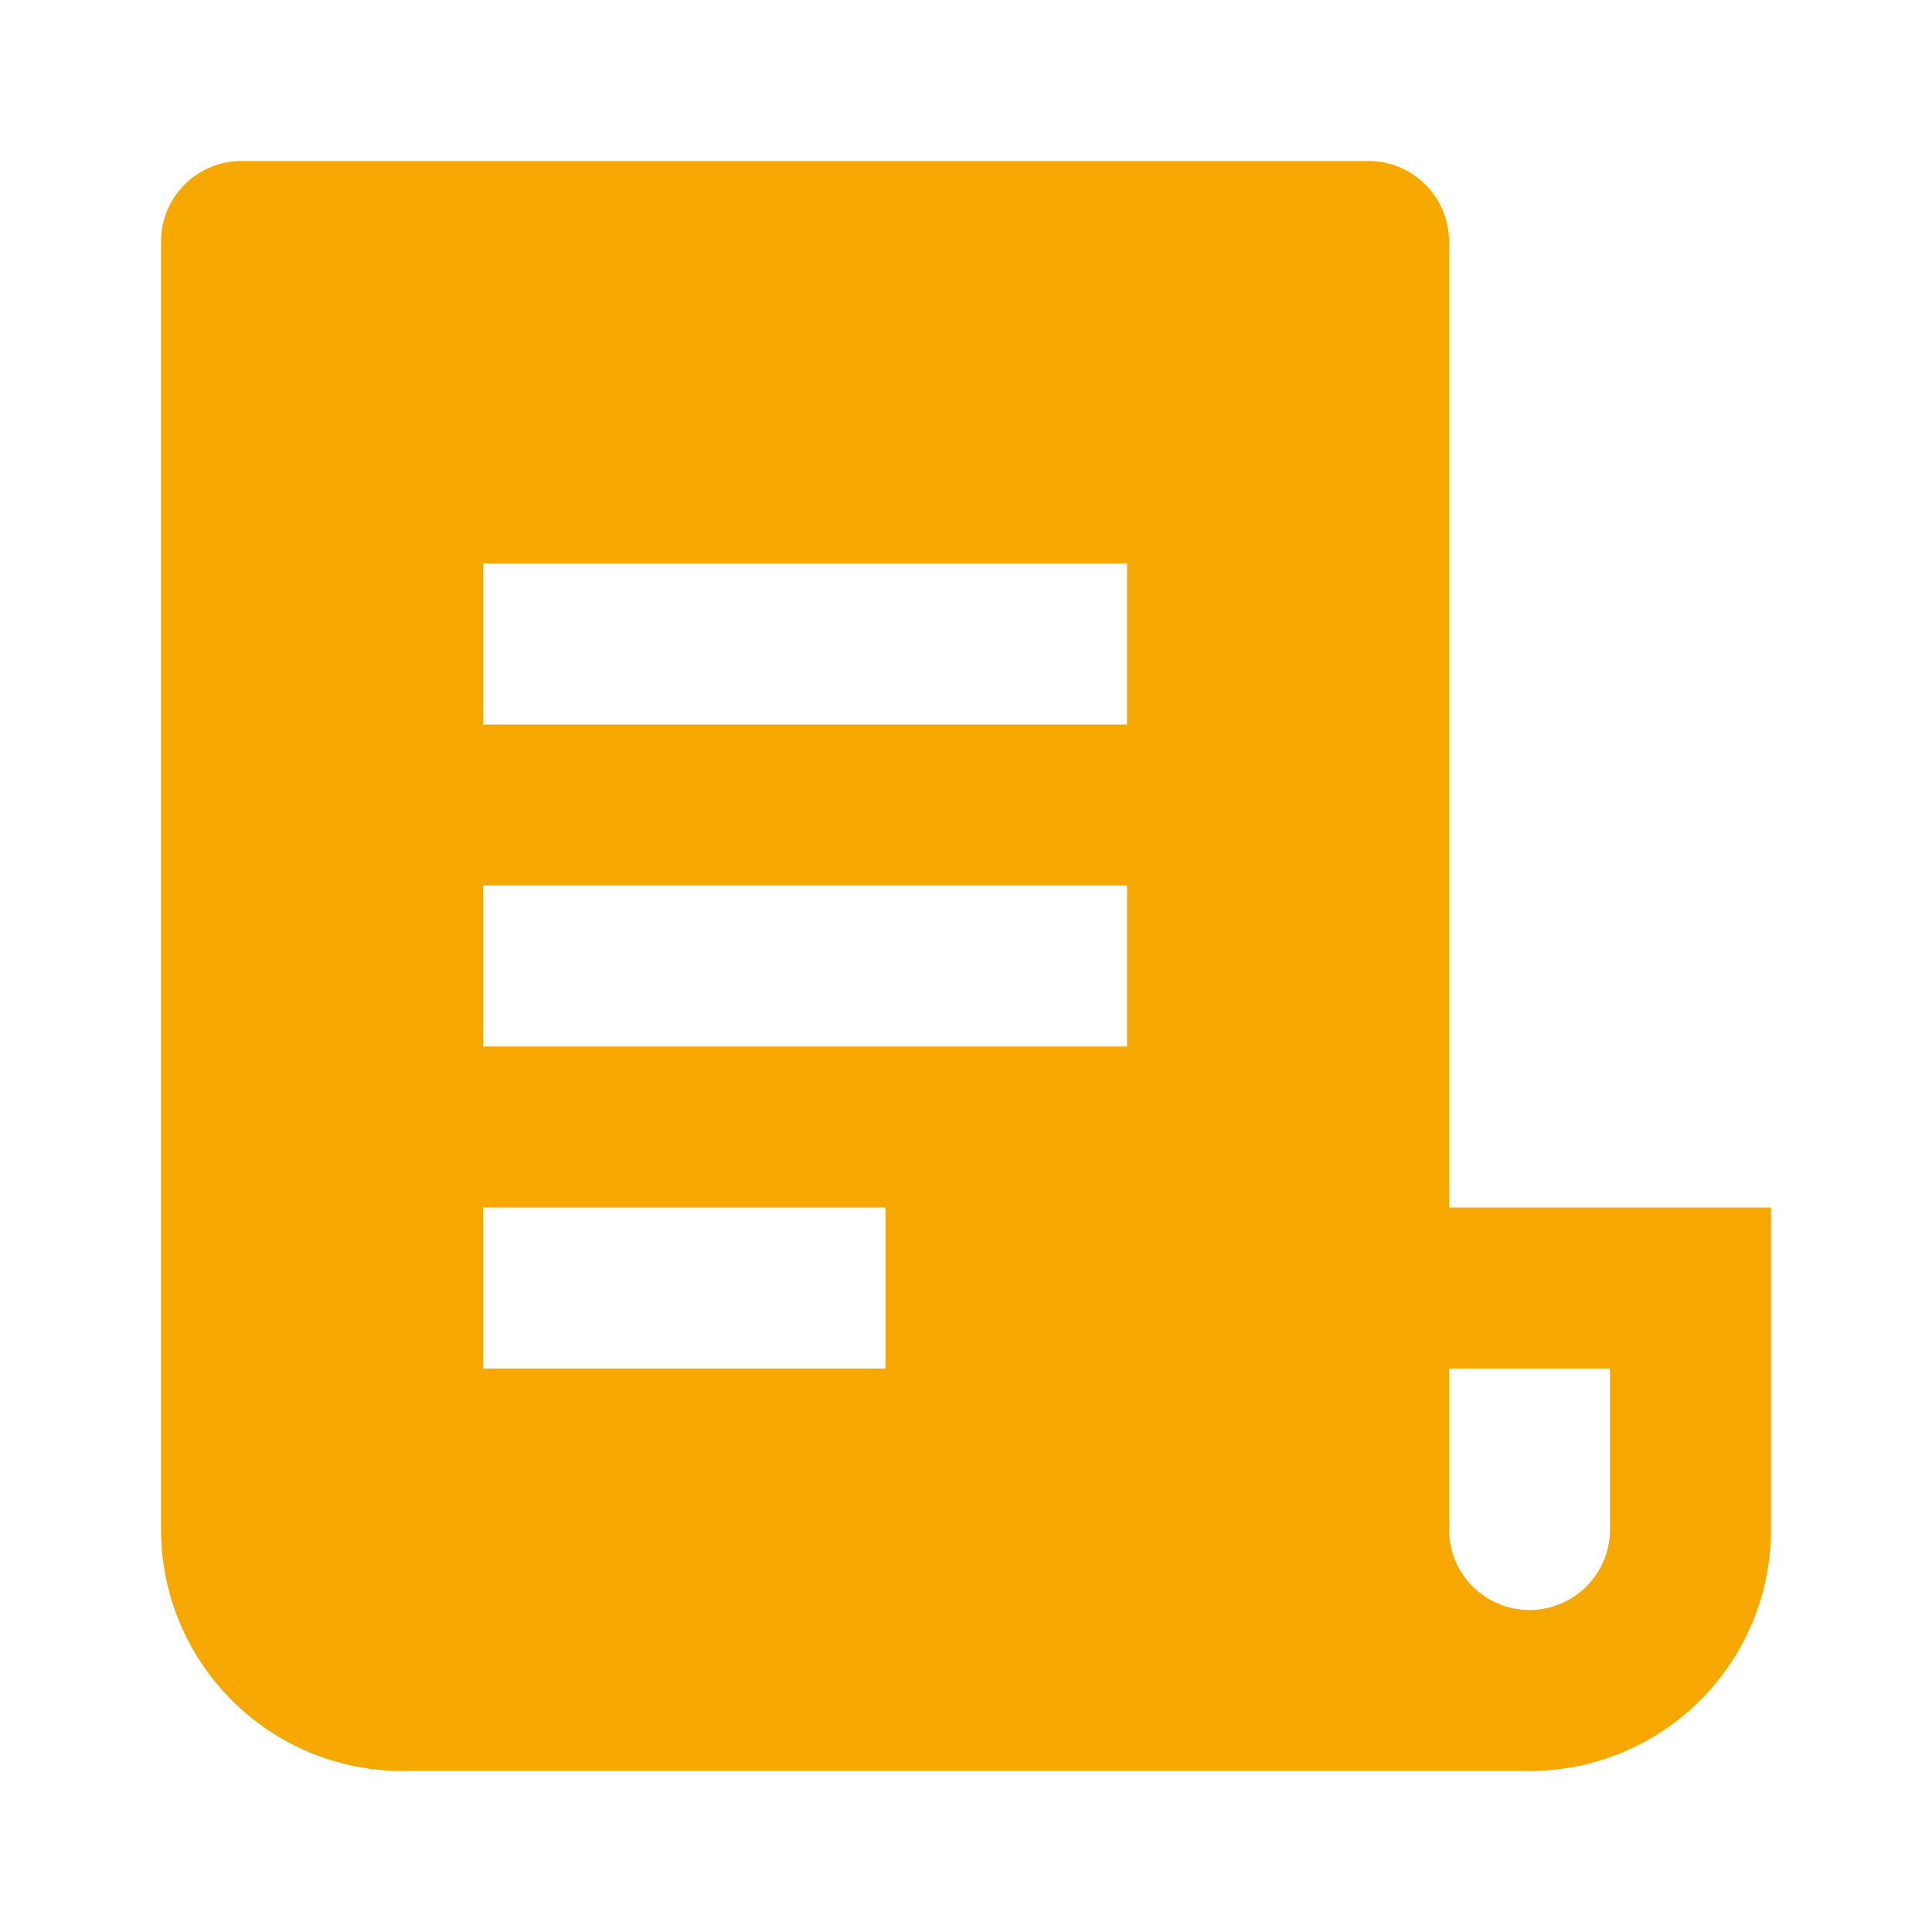
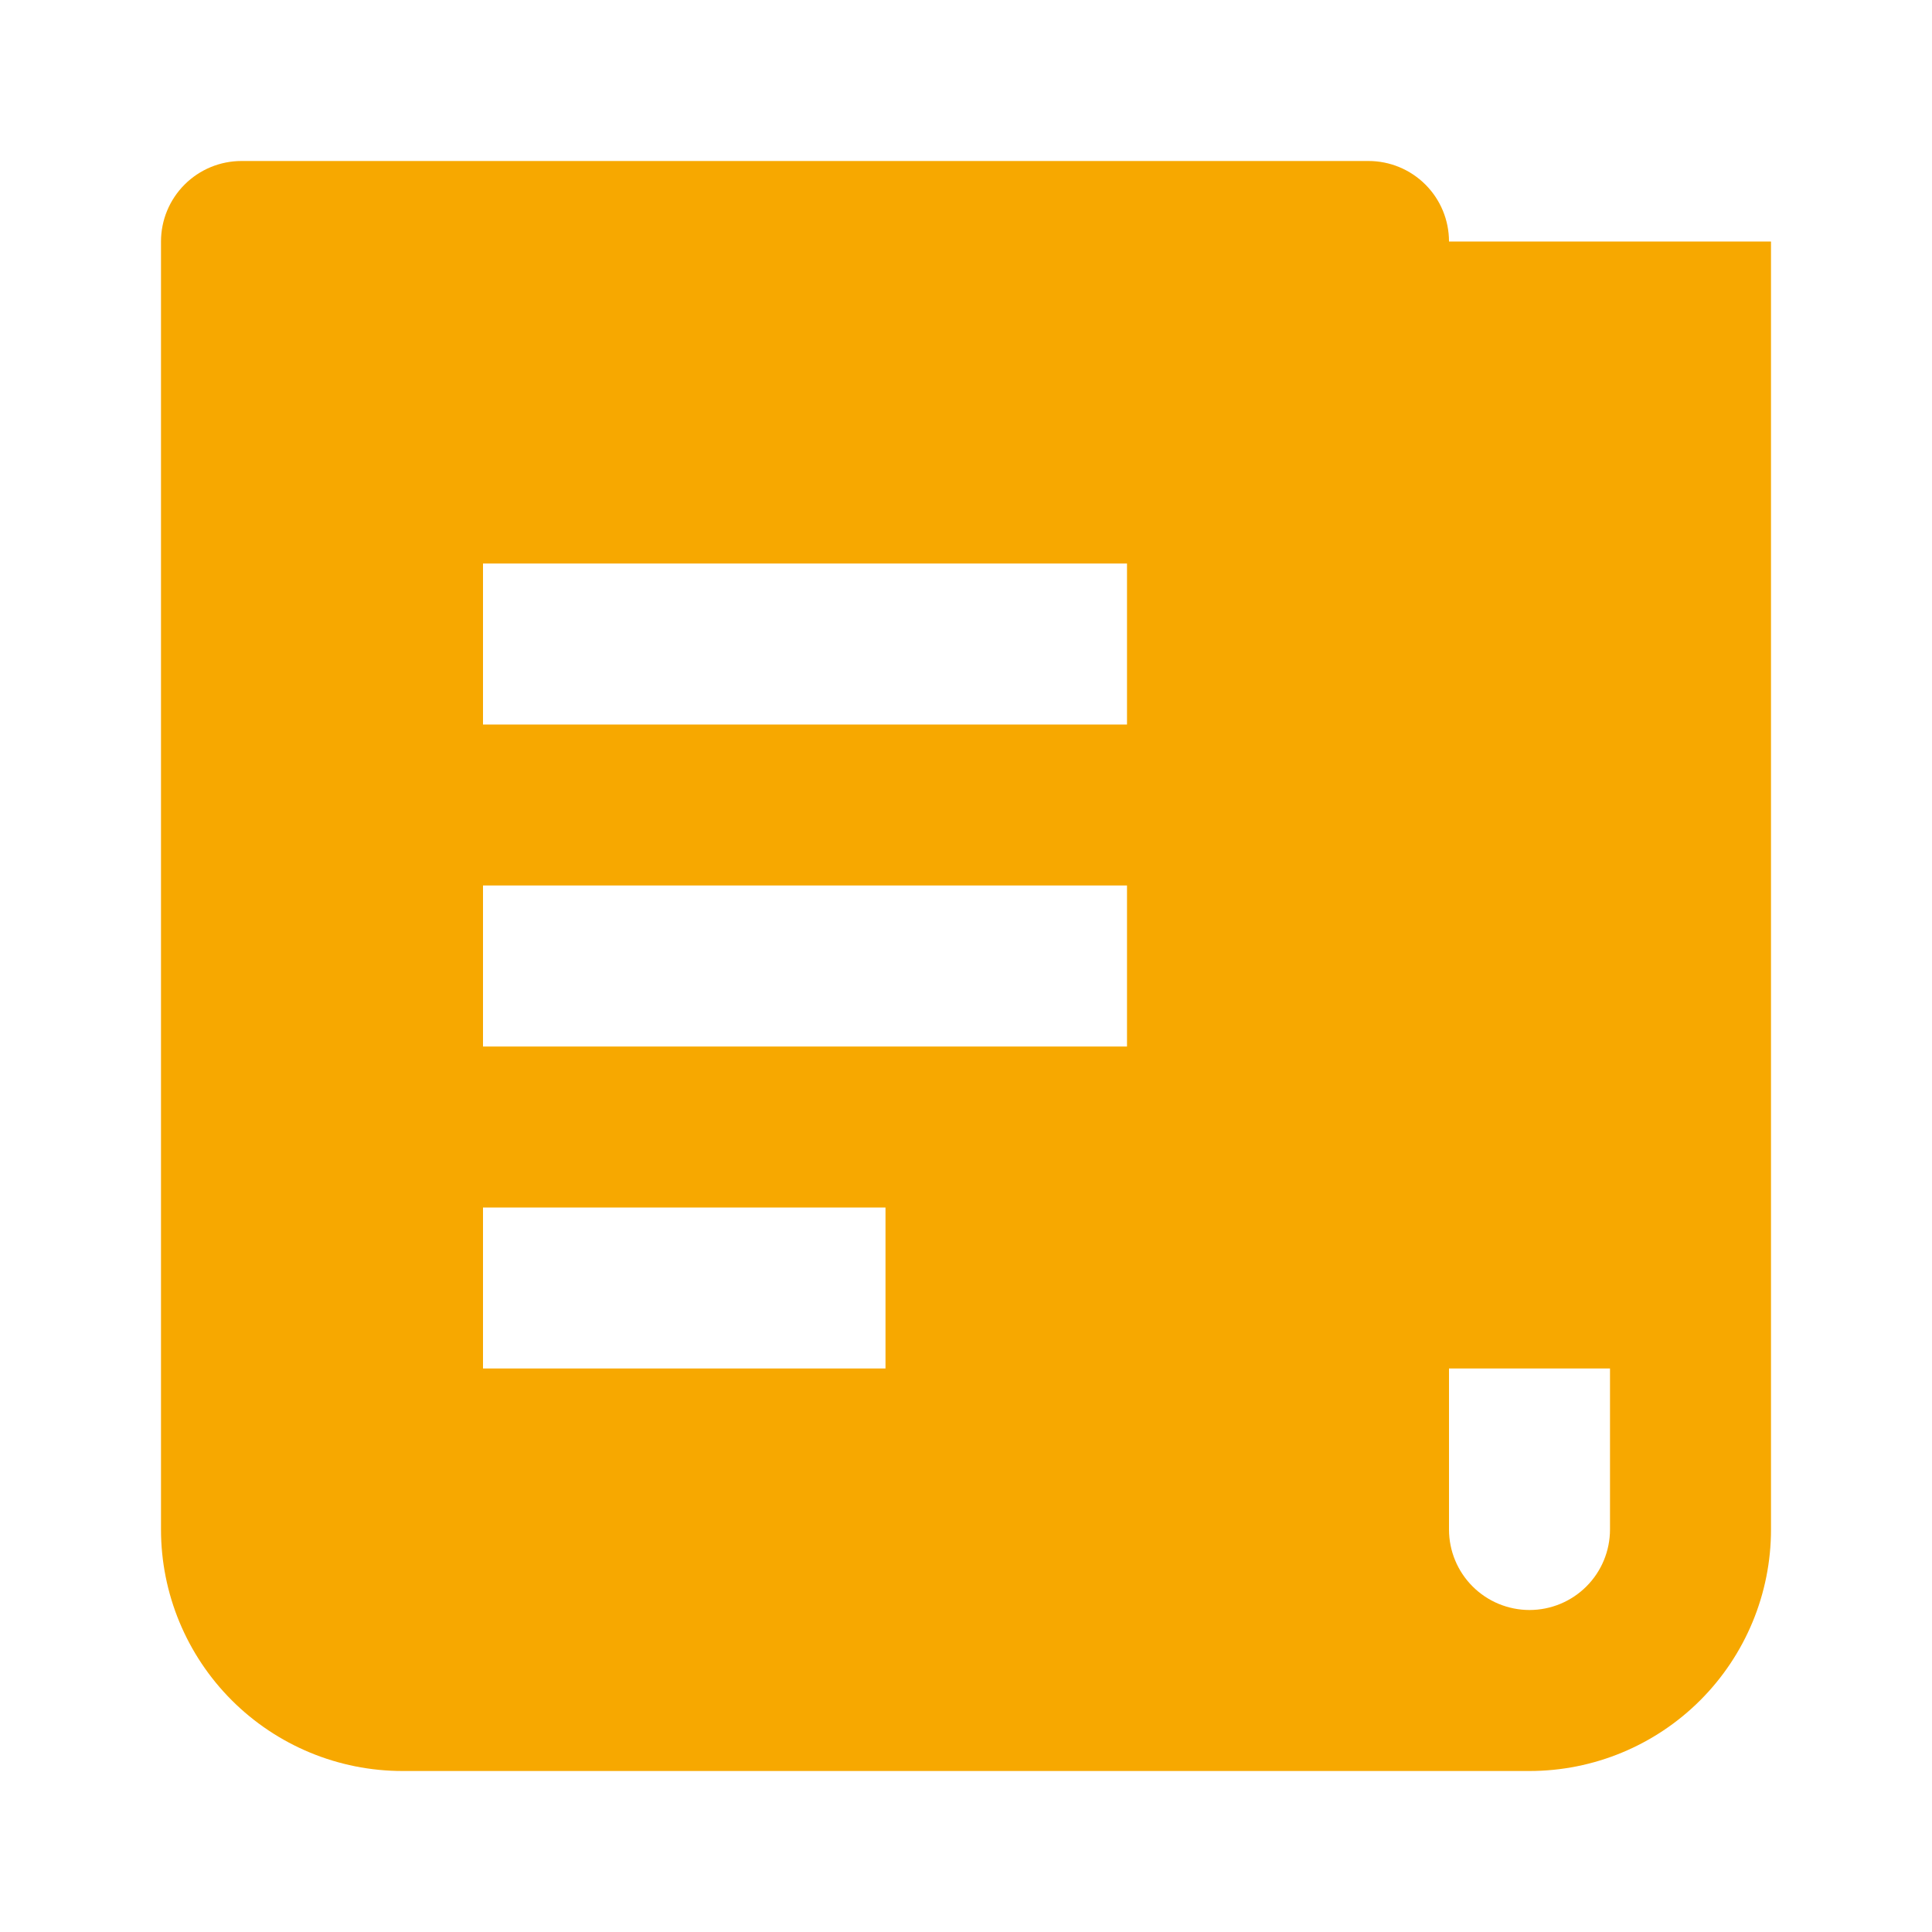
<svg xmlns="http://www.w3.org/2000/svg" width="39" height="39" viewBox="0 0 39 39" fill="none">
-   <path d="M30.875 35.75H8.125C6.832 35.75 5.592 35.236 4.678 34.322C3.764 33.408 3.25 32.168 3.25 30.875V4.875C3.25 4.444 3.421 4.031 3.726 3.726C4.031 3.421 4.444 3.25 4.875 3.25H27.625C28.056 3.25 28.469 3.421 28.774 3.726C29.079 4.031 29.25 4.444 29.25 4.875V24.375H35.75V30.875C35.75 32.168 35.236 33.408 34.322 34.322C33.408 35.236 32.168 35.75 30.875 35.75ZM29.25 27.625V30.875C29.25 31.306 29.421 31.719 29.726 32.024C30.031 32.329 30.444 32.5 30.875 32.5C31.306 32.5 31.719 32.329 32.024 32.024C32.329 31.719 32.5 31.306 32.5 30.875V27.625H29.25ZM9.75 11.375V14.625H22.75V11.375H9.75ZM9.75 17.875V21.125H22.75V17.875H9.75ZM9.75 24.375V27.625H17.875V24.375H9.75Z" fill="#F7A800" />
+   <path d="M30.875 35.75H8.125C6.832 35.75 5.592 35.236 4.678 34.322C3.764 33.408 3.25 32.168 3.25 30.875V4.875C3.25 4.444 3.421 4.031 3.726 3.726C4.031 3.421 4.444 3.25 4.875 3.25H27.625C28.056 3.25 28.469 3.421 28.774 3.726C29.079 4.031 29.25 4.444 29.25 4.875H35.75V30.875C35.75 32.168 35.236 33.408 34.322 34.322C33.408 35.236 32.168 35.75 30.875 35.75ZM29.25 27.625V30.875C29.25 31.306 29.421 31.719 29.726 32.024C30.031 32.329 30.444 32.5 30.875 32.5C31.306 32.5 31.719 32.329 32.024 32.024C32.329 31.719 32.5 31.306 32.5 30.875V27.625H29.25ZM9.75 11.375V14.625H22.75V11.375H9.75ZM9.75 17.875V21.125H22.75V17.875H9.75ZM9.75 24.375V27.625H17.875V24.375H9.75Z" fill="#F7A800" />
</svg>